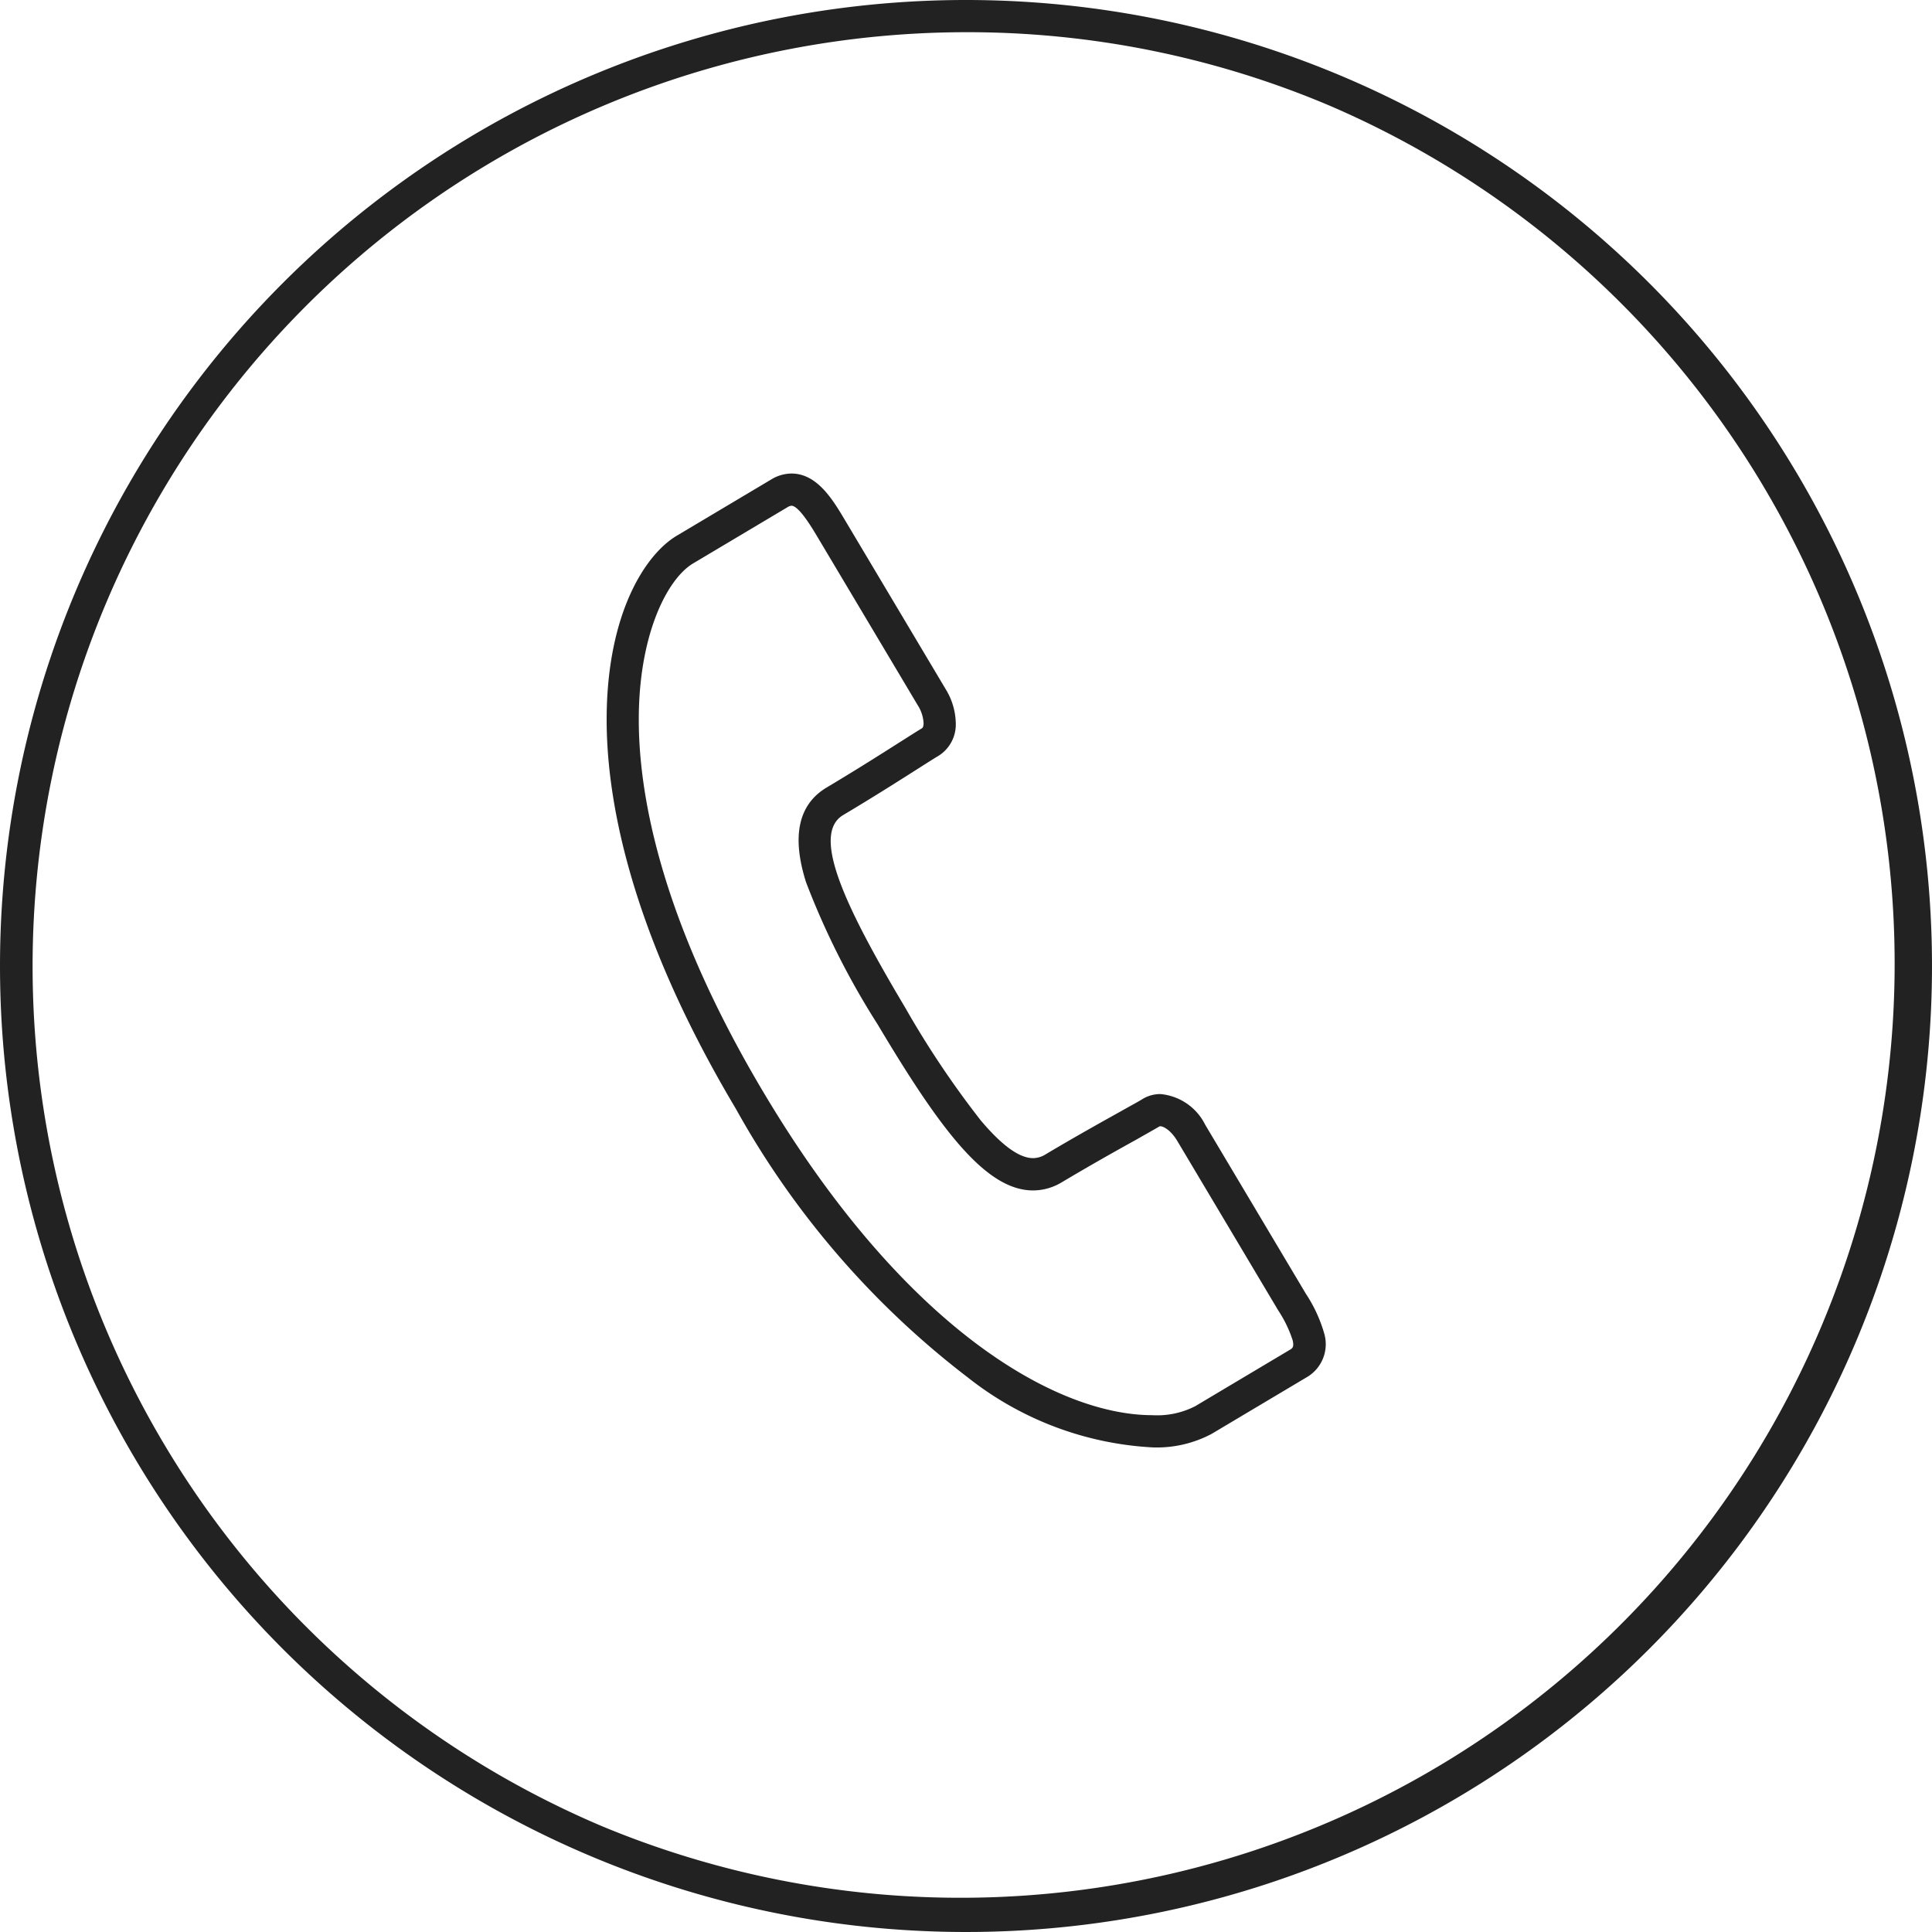
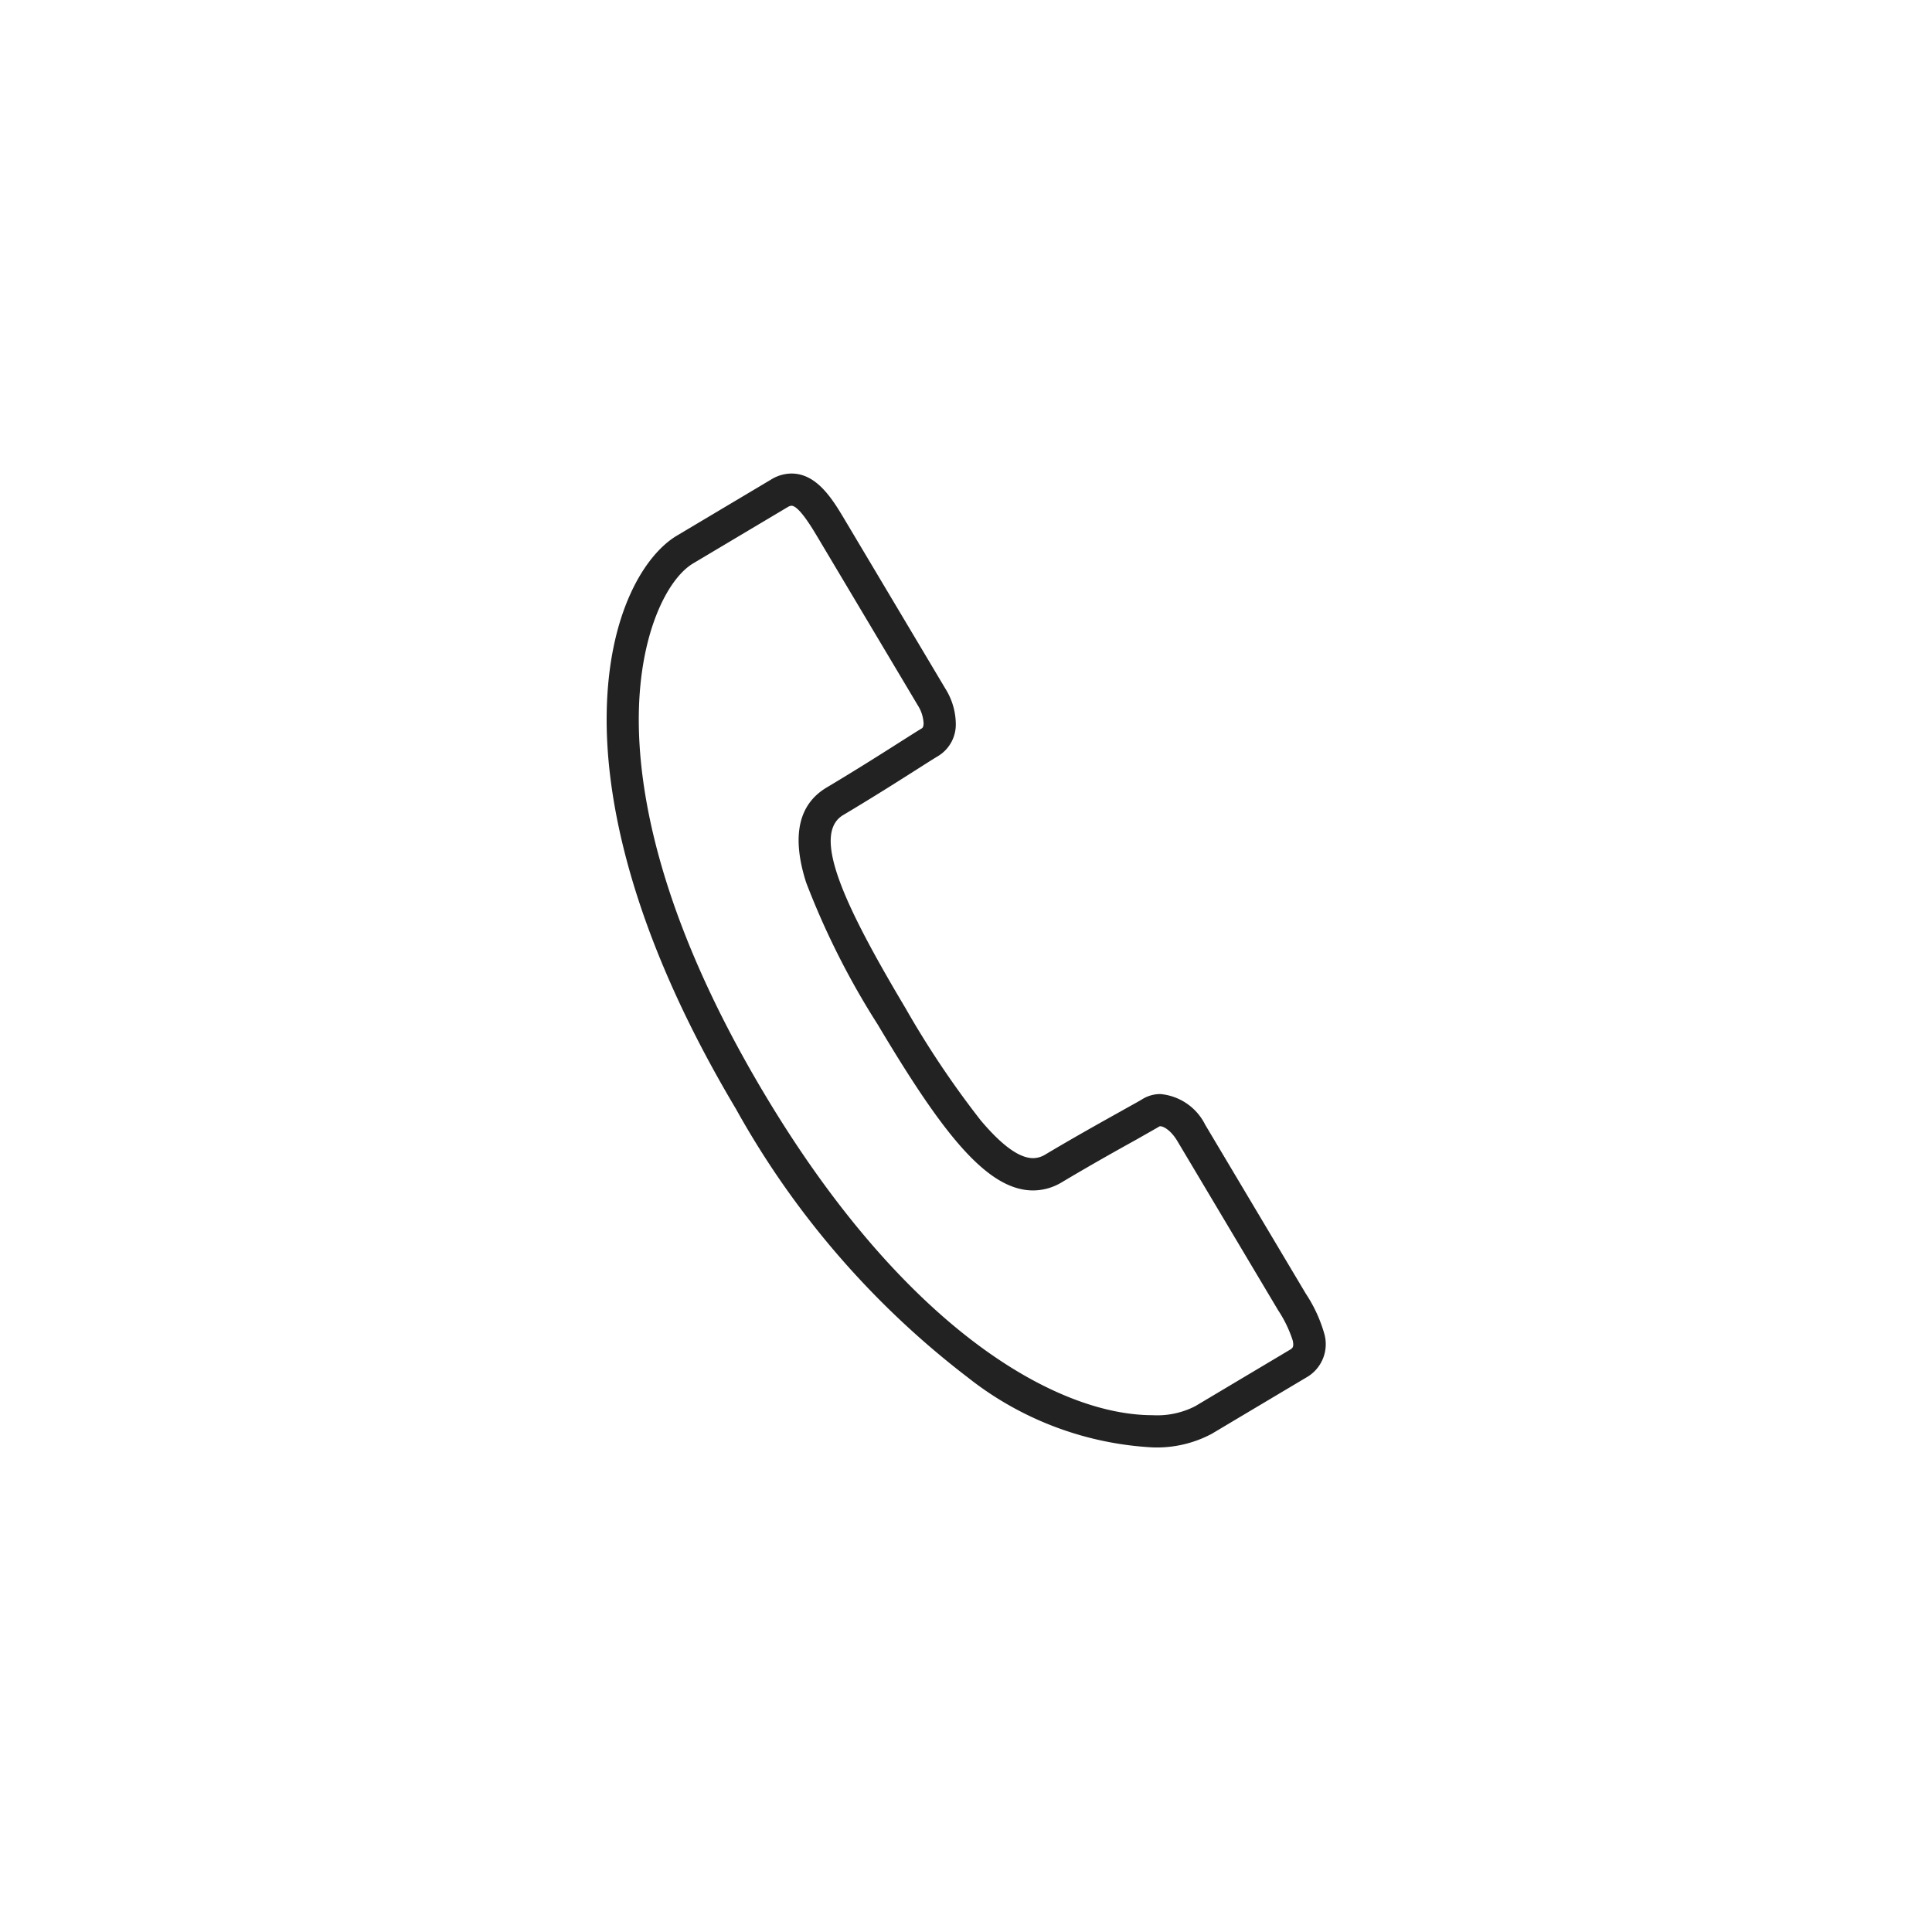
<svg xmlns="http://www.w3.org/2000/svg" width="60" height="60" viewBox="0 0 60 60">
  <g transform="translate(-476 -6129)">
-     <path d="M30,1A29.008,29.008,0,0,0,18.712,56.721,29.008,29.008,0,0,0,41.288,3.279,28.818,28.818,0,0,0,30,1m0-1A30,30,0,1,1,0,30,30,30,0,0,1,30,0Z" transform="translate(476 6129)" fill="#222" />
    <g transform="translate(495.338 6144.206)">
      <path d="M544.454,509.744h0a10.114,10.114,0,0,1-5.737-2.173,27,27,0,0,1-7.2-8.339c-3.378-5.672-4.047-9.8-4.014-12.26.042-3.158,1.2-4.958,2.175-5.54l2.935-1.748a1.223,1.223,0,0,1,.631-.184c.8,0,1.29.828,1.651,1.433,0,0,2.791,4.684,3.127,5.249a2.093,2.093,0,0,1,.323,1.087,1.146,1.146,0,0,1-.541,1c-.133.079-.368.228-.664.417-.547.348-1.373.873-2.294,1.421-1,.6.049,2.826,1.933,5.989a28.966,28.966,0,0,0,2.338,3.489c.657.781,1.2,1.176,1.628,1.176a.734.734,0,0,0,.381-.113c.924-.55,1.78-1.027,2.347-1.343.3-.17.545-.3.677-.383a1.062,1.062,0,0,1,.55-.151,1.725,1.725,0,0,1,1.391.954c.336.563,3.126,5.248,3.126,5.248a4.466,4.466,0,0,1,.568,1.227,1.187,1.187,0,0,1-.556,1.374l-2.084,1.241-.852.508A3.626,3.626,0,0,1,544.454,509.744ZM533.242,480.5a.266.266,0,0,0-.119.043l-2.935,1.748c-.789.47-1.653,2.139-1.687,4.694-.031,2.333.615,6.263,3.874,11.735,4.4,7.391,9.126,10.024,12.079,10.024a2.589,2.589,0,0,0,1.326-.279l.852-.508,2.083-1.241c.084-.05.14-.084.093-.294a3.816,3.816,0,0,0-.452-.936s-2.789-4.685-3.126-5.248c-.2-.34-.434-.467-.532-.467a.068.068,0,0,0-.038.01c-.144.086-.378.216-.7.4-.6.332-1.411.786-2.322,1.329a1.729,1.729,0,0,1-.893.254c-1.467,0-2.88-1.889-4.825-5.153a24.392,24.392,0,0,1-2.225-4.417c-.454-1.429-.239-2.419.639-2.943.908-.541,1.695-1.041,2.269-1.406.316-.2.544-.346.69-.433.041-.024.051-.1.052-.155a1.142,1.142,0,0,0-.182-.561c-.336-.566-3.127-5.249-3.127-5.249C533.88,481.187,533.471,480.5,533.242,480.5Z" transform="translate(-528 -480)" fill="#222" />
    </g>
  </g>
</svg>